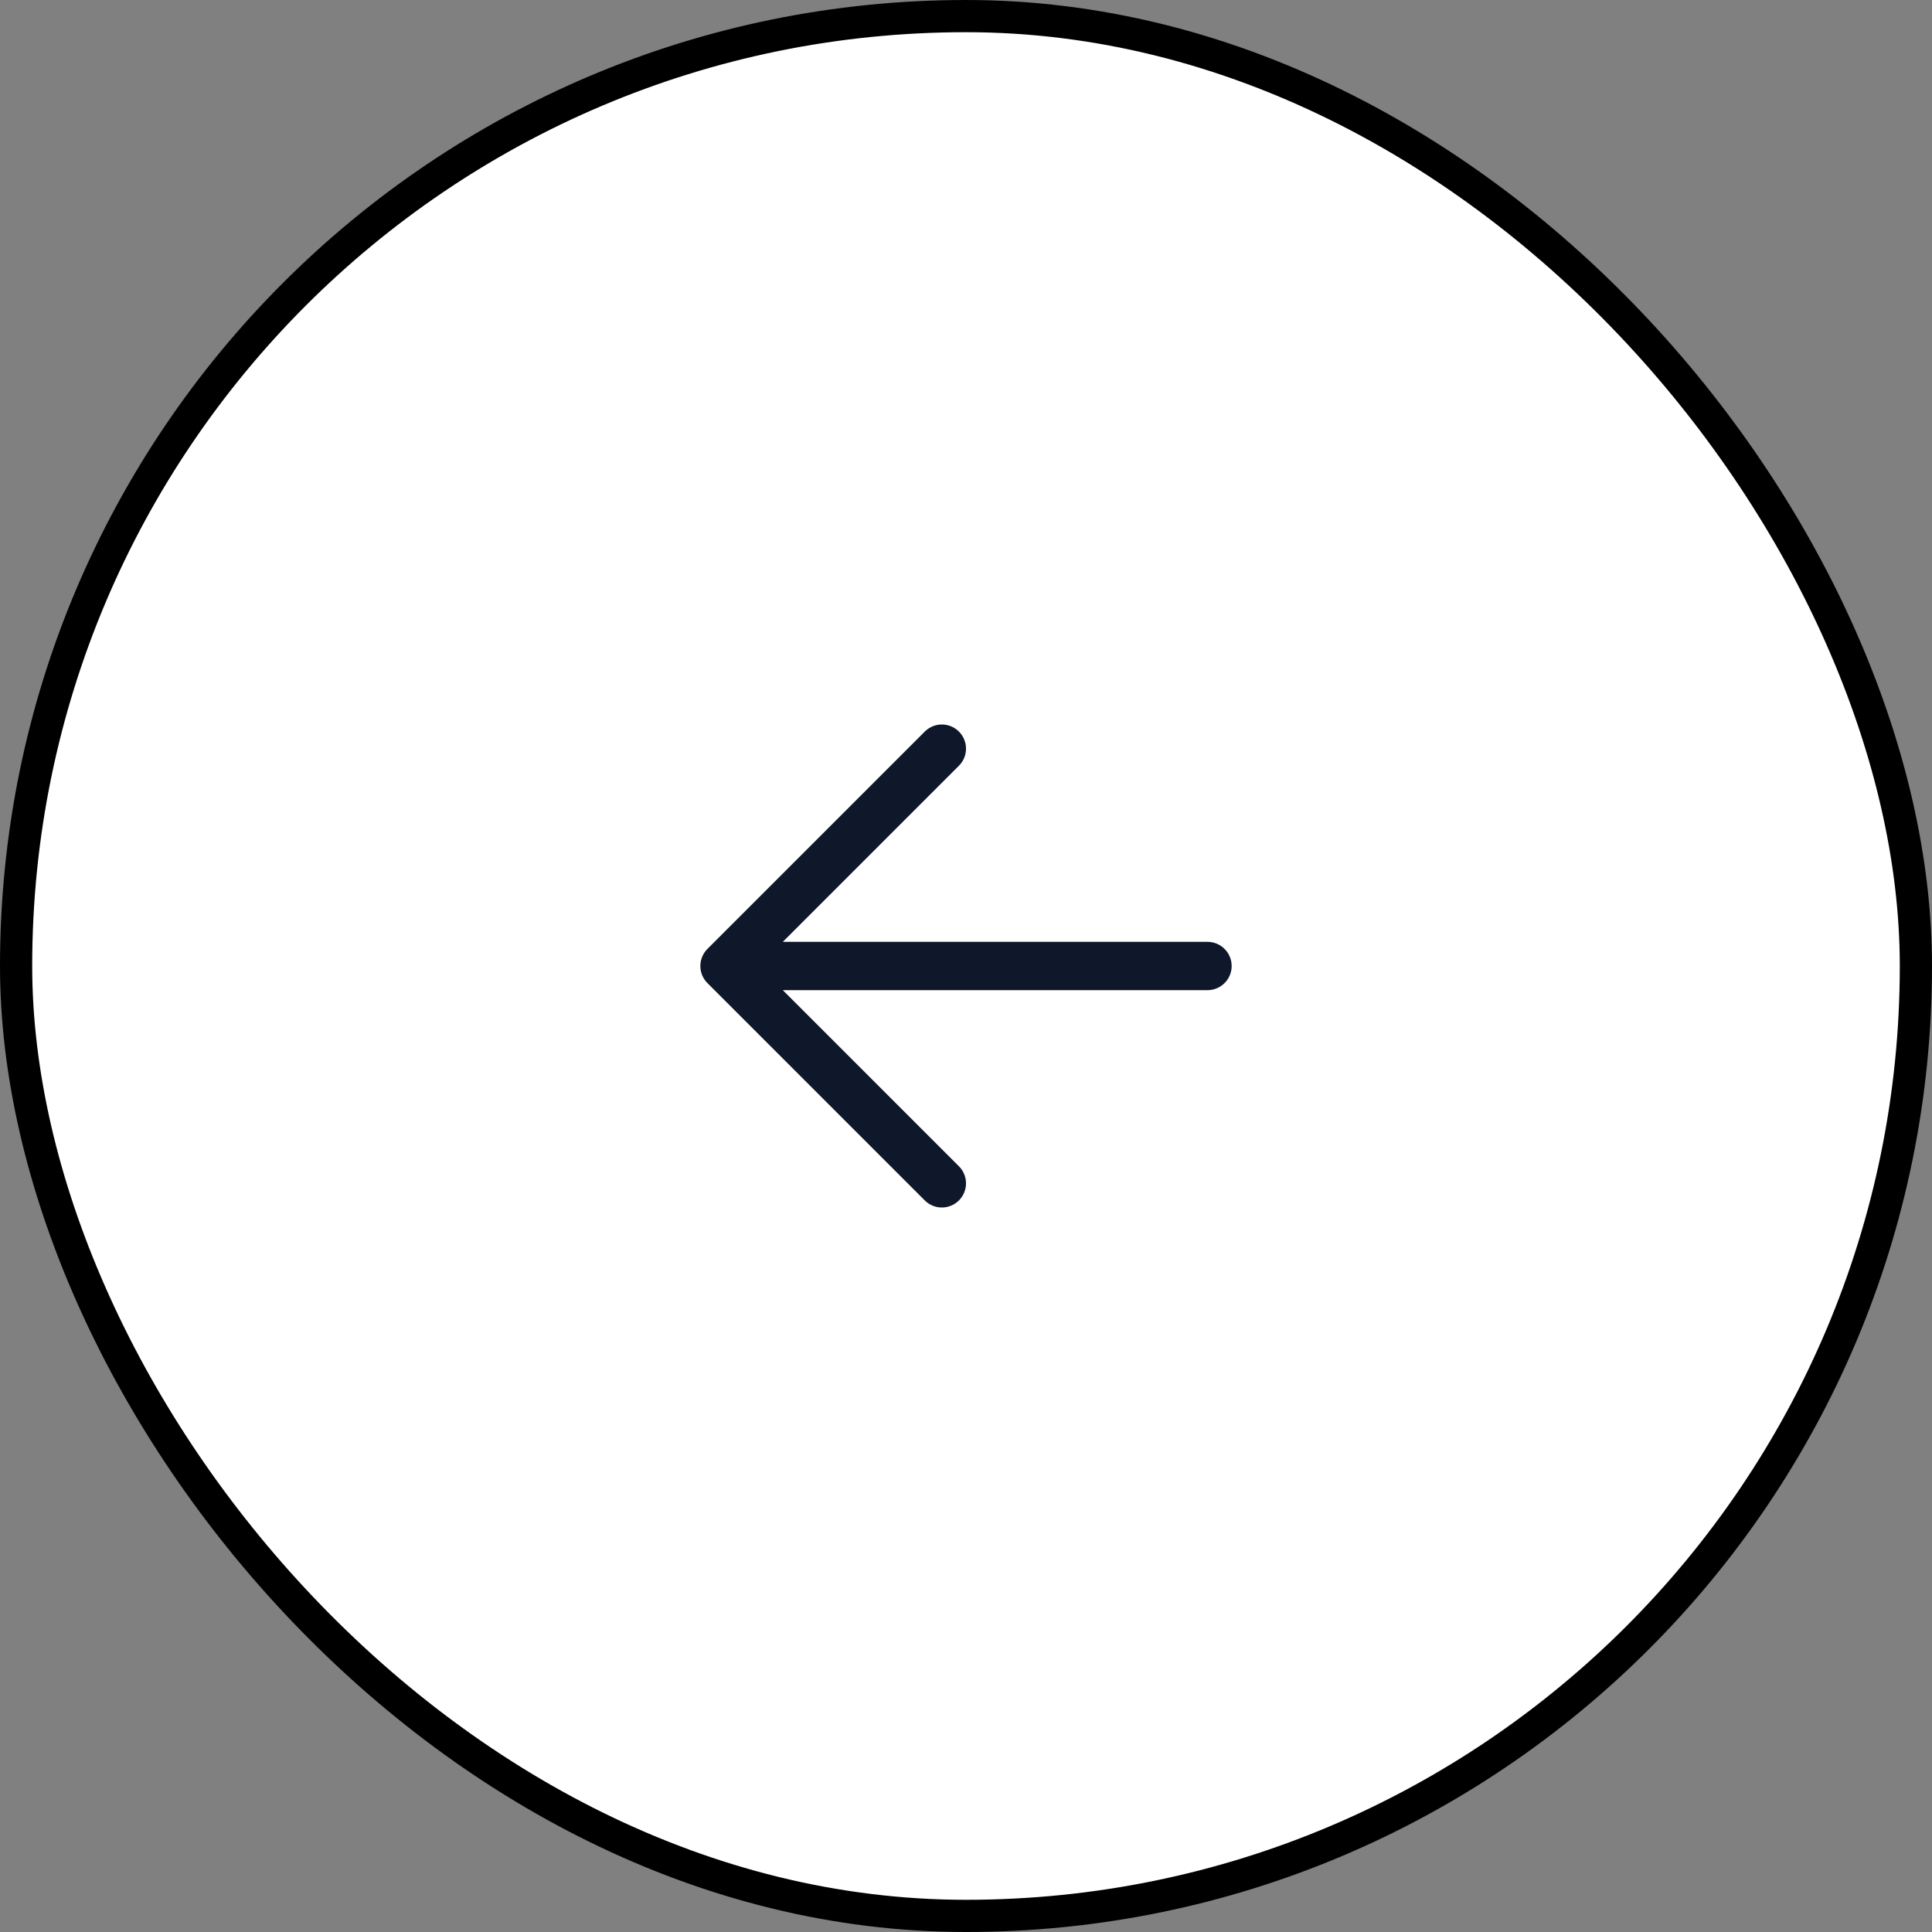
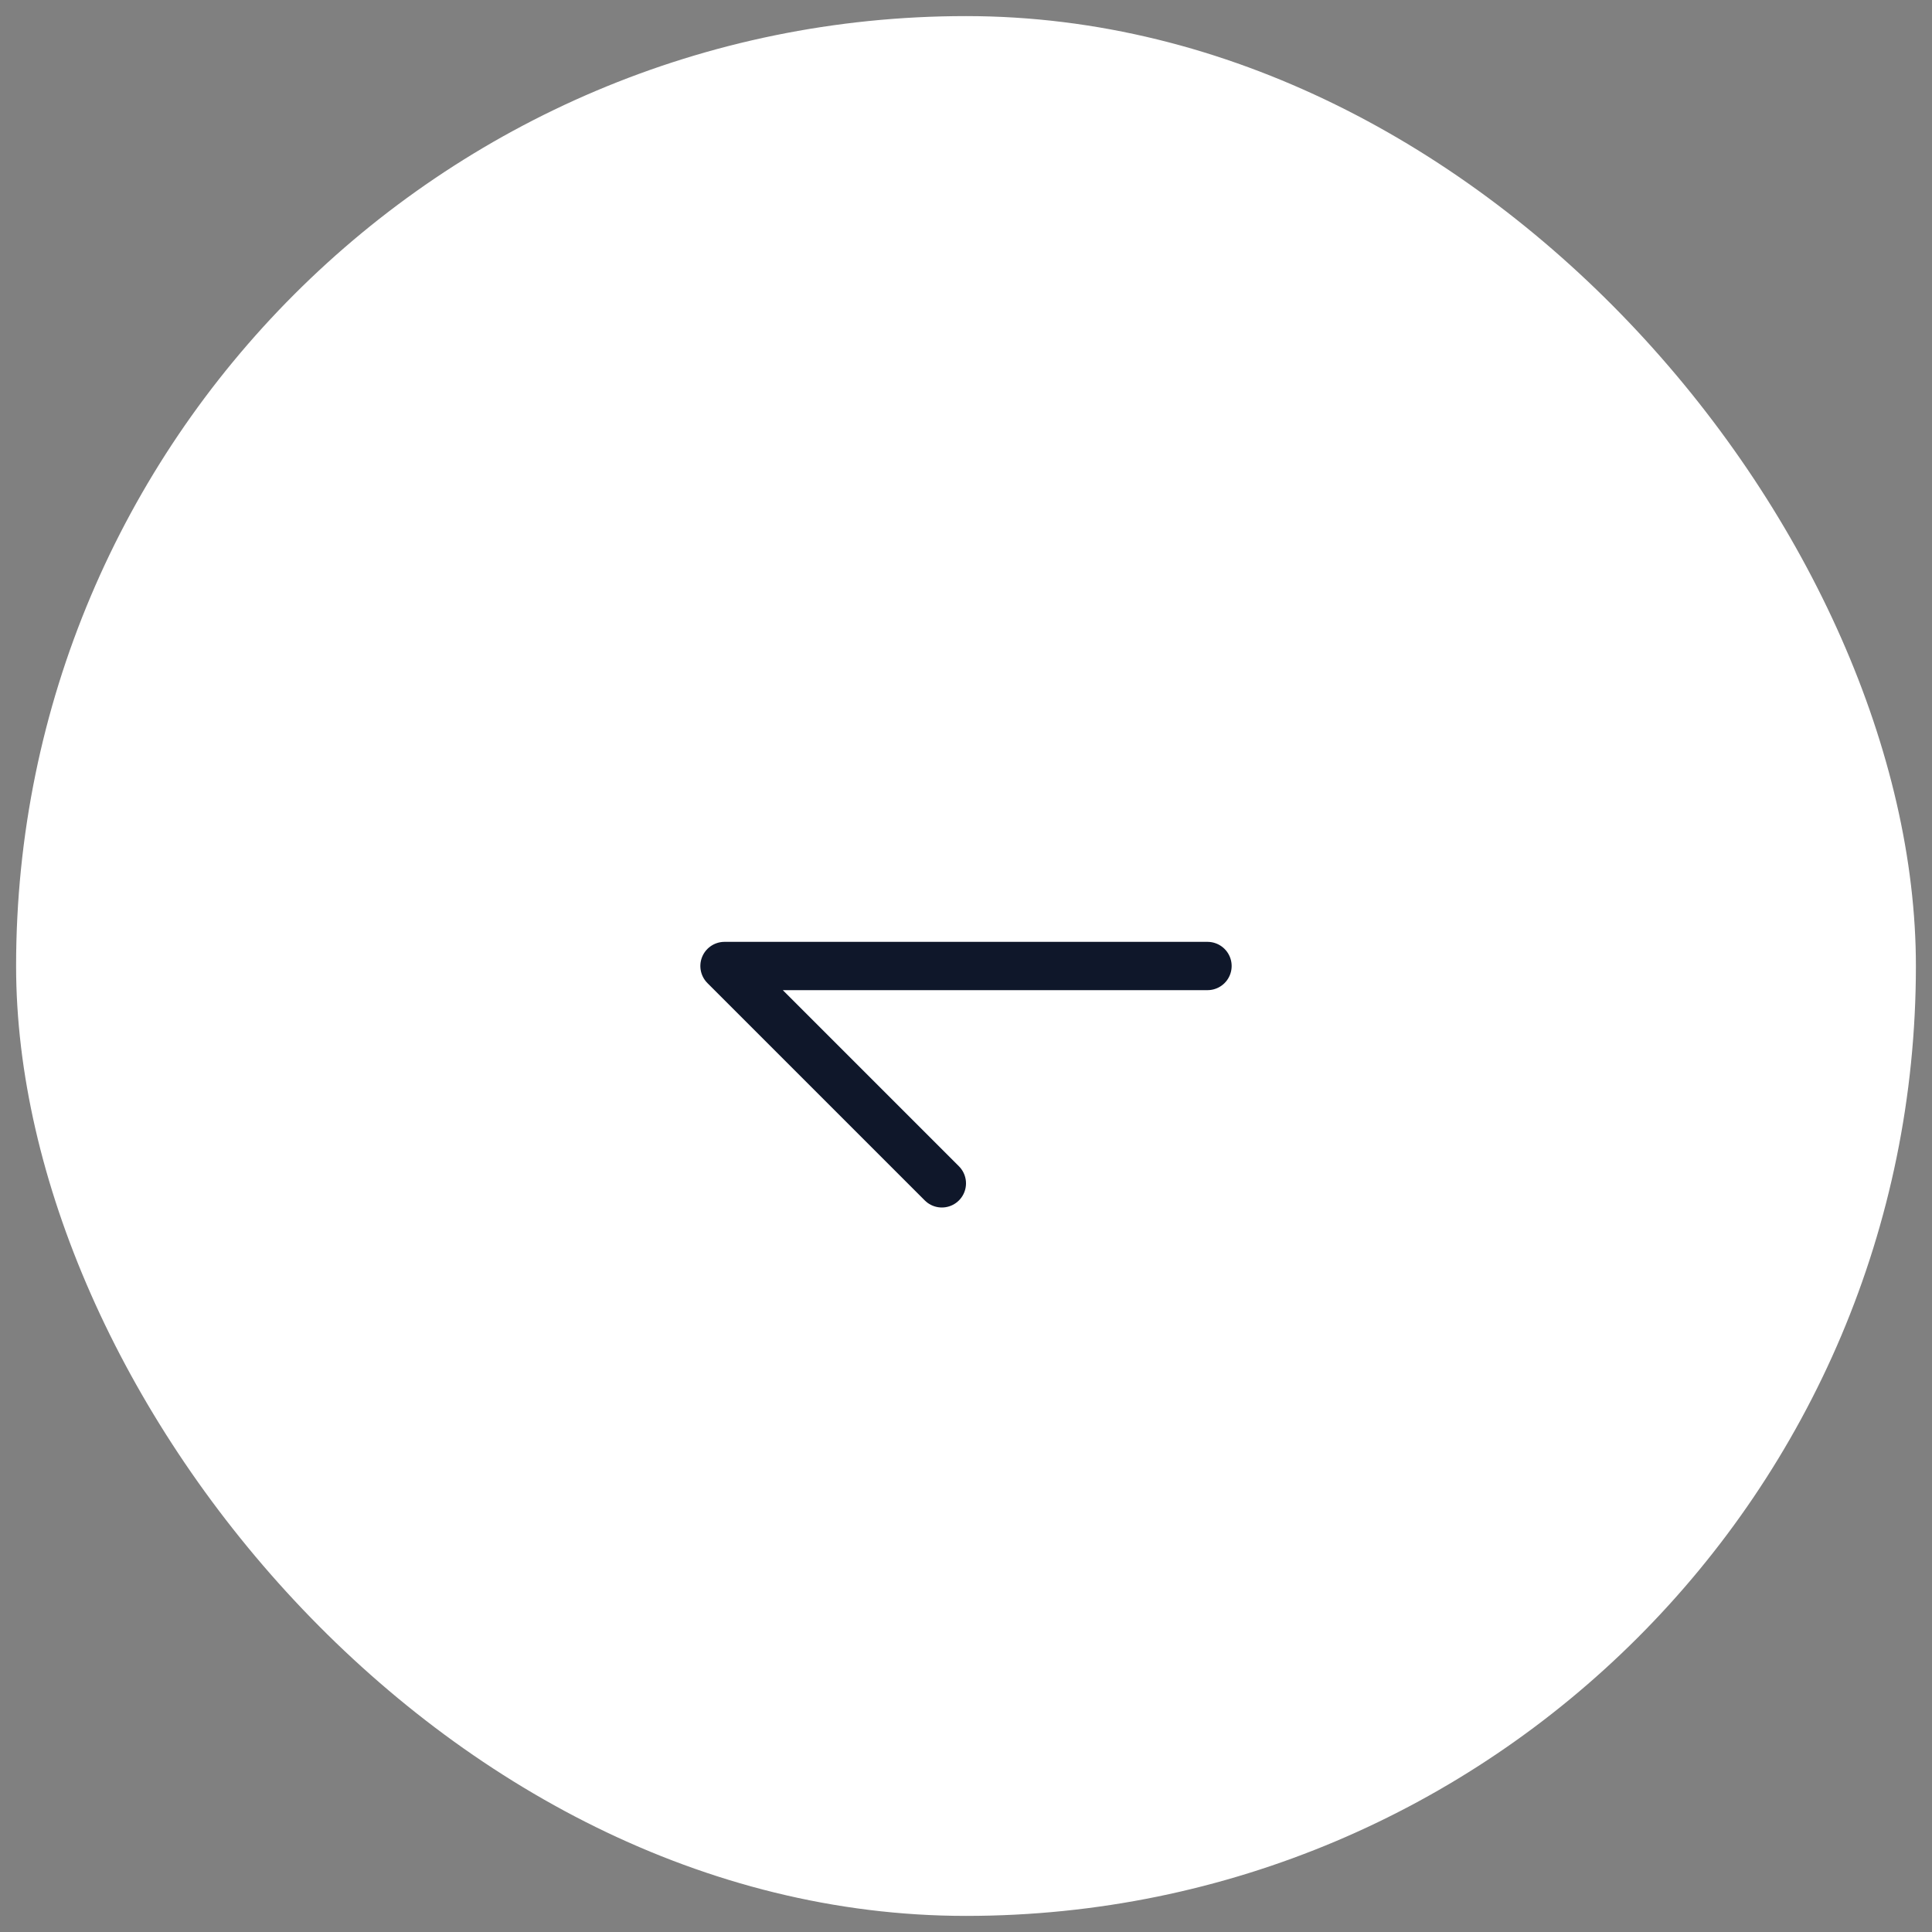
<svg xmlns="http://www.w3.org/2000/svg" width="60" height="60" viewBox="0 0 60 60" fill="none">
  <rect x="0" y="0" width="60" height="60" fill="#808080" stroke="none" />
  <rect x="0.5" y="0.5" width="59" height="59" rx="29.5" fill="white" />
-   <path d="M37.5 30L22.5 30M22.5 30L29.25 36.75M22.5 30L29.25 23.25" stroke="#0F172A" stroke-width="1.5" stroke-linecap="round" stroke-linejoin="round" />
-   <rect x="0.5" y="0.5" width="59" height="59" rx="29.5" stroke="black" />
+   <path d="M37.5 30L22.5 30M22.5 30L29.25 36.75M22.5 30" stroke="#0F172A" stroke-width="1.5" stroke-linecap="round" stroke-linejoin="round" />
</svg>